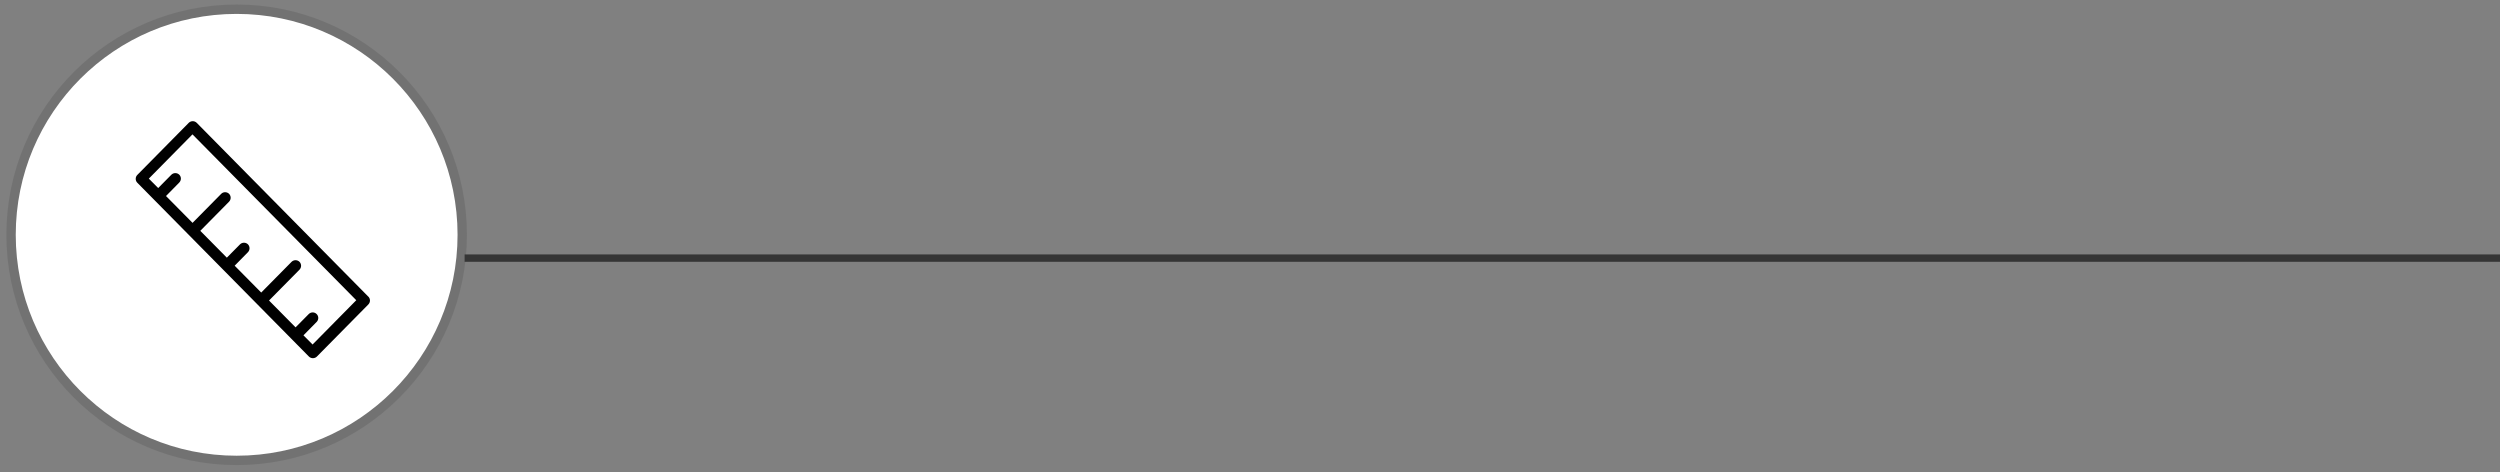
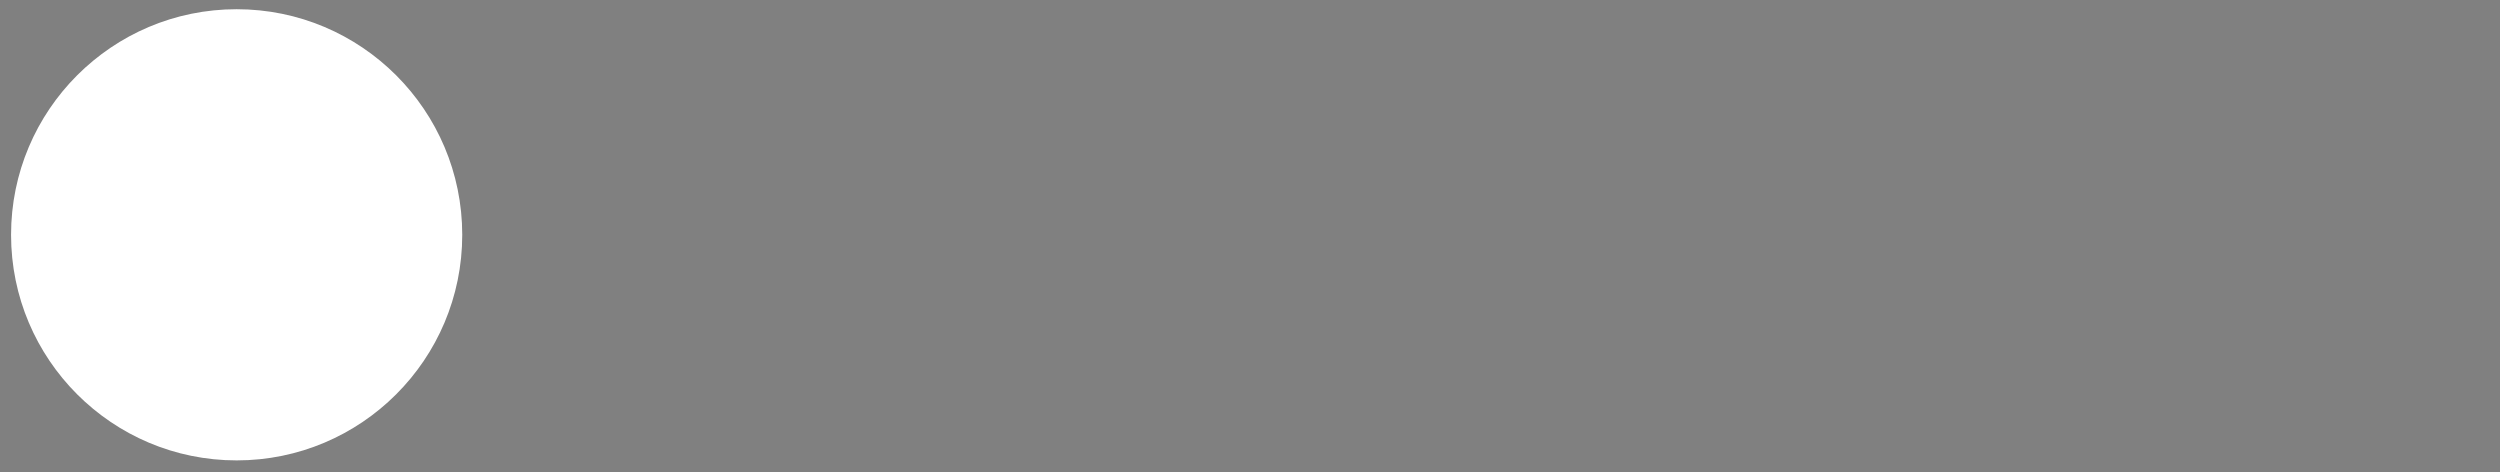
<svg xmlns="http://www.w3.org/2000/svg" width="339" height="64" viewBox="0 0 339 64" fill="none">
  <rect x="0" y="0" width="339" height="64" fill="#808080" stroke="none" />
  <path d="M62.68 31.84C62.68 48.74 48.98 62.43 32.09 62.43C15.2 62.43 1.5 48.73 1.5 31.84C1.5 14.95 15.2 1.25 32.09 1.25C48.98 1.25 62.68 14.95 62.68 31.84Z" fill="white" />
-   <path d="M62.68 31.84C62.68 48.74 48.98 62.43 32.09 62.43C15.2 62.43 1.5 48.73 1.5 31.84C1.5 14.95 15.2 1.25 32.09 1.25C48.98 1.25 62.68 14.95 62.68 31.84Z" stroke="#727272" stroke-width="1.27" stroke-miterlimit="10" />
-   <path d="M49.94 40.22L26.67 16.65C26.37 16.36 25.9 16.36 25.6 16.65L18.62 23.72C18.33 24.01 18.33 24.49 18.62 24.78L41.89 48.35C42.03 48.49 42.23 48.57 42.43 48.57C42.63 48.57 42.83 48.49 42.97 48.35L49.95 41.28C50.24 40.99 50.24 40.51 49.95 40.22M42.42 46.75L41.15 45.47L42.95 43.64C43.23 43.34 43.23 42.87 42.93 42.58C42.64 42.29 42.17 42.29 41.87 42.58L40.08 44.39L36.48 40.75L40.61 36.57C40.9 36.27 40.9 35.8 40.61 35.5C40.31 35.21 39.84 35.21 39.54 35.5L35.42 39.67L31.82 36.03L33.62 34.2C33.91 33.9 33.91 33.43 33.62 33.13C33.32 32.84 32.85 32.84 32.55 33.13L30.76 34.94L27.16 31.3L31.06 27.35C31.35 27.05 31.35 26.58 31.06 26.28C30.76 25.99 30.29 25.99 30 26.28L26.11 30.22L22.51 26.58L24.31 24.75C24.6 24.45 24.6 23.98 24.31 23.69C24.01 23.4 23.54 23.4 23.24 23.69L21.45 25.5L20.18 24.22L26.1 18.22L48.31 40.71L42.39 46.71L42.42 46.75Z" fill="black" />
-   <line x1="62.999" y1="35" x2="339.001" y2="35" stroke="#353535" />
</svg>